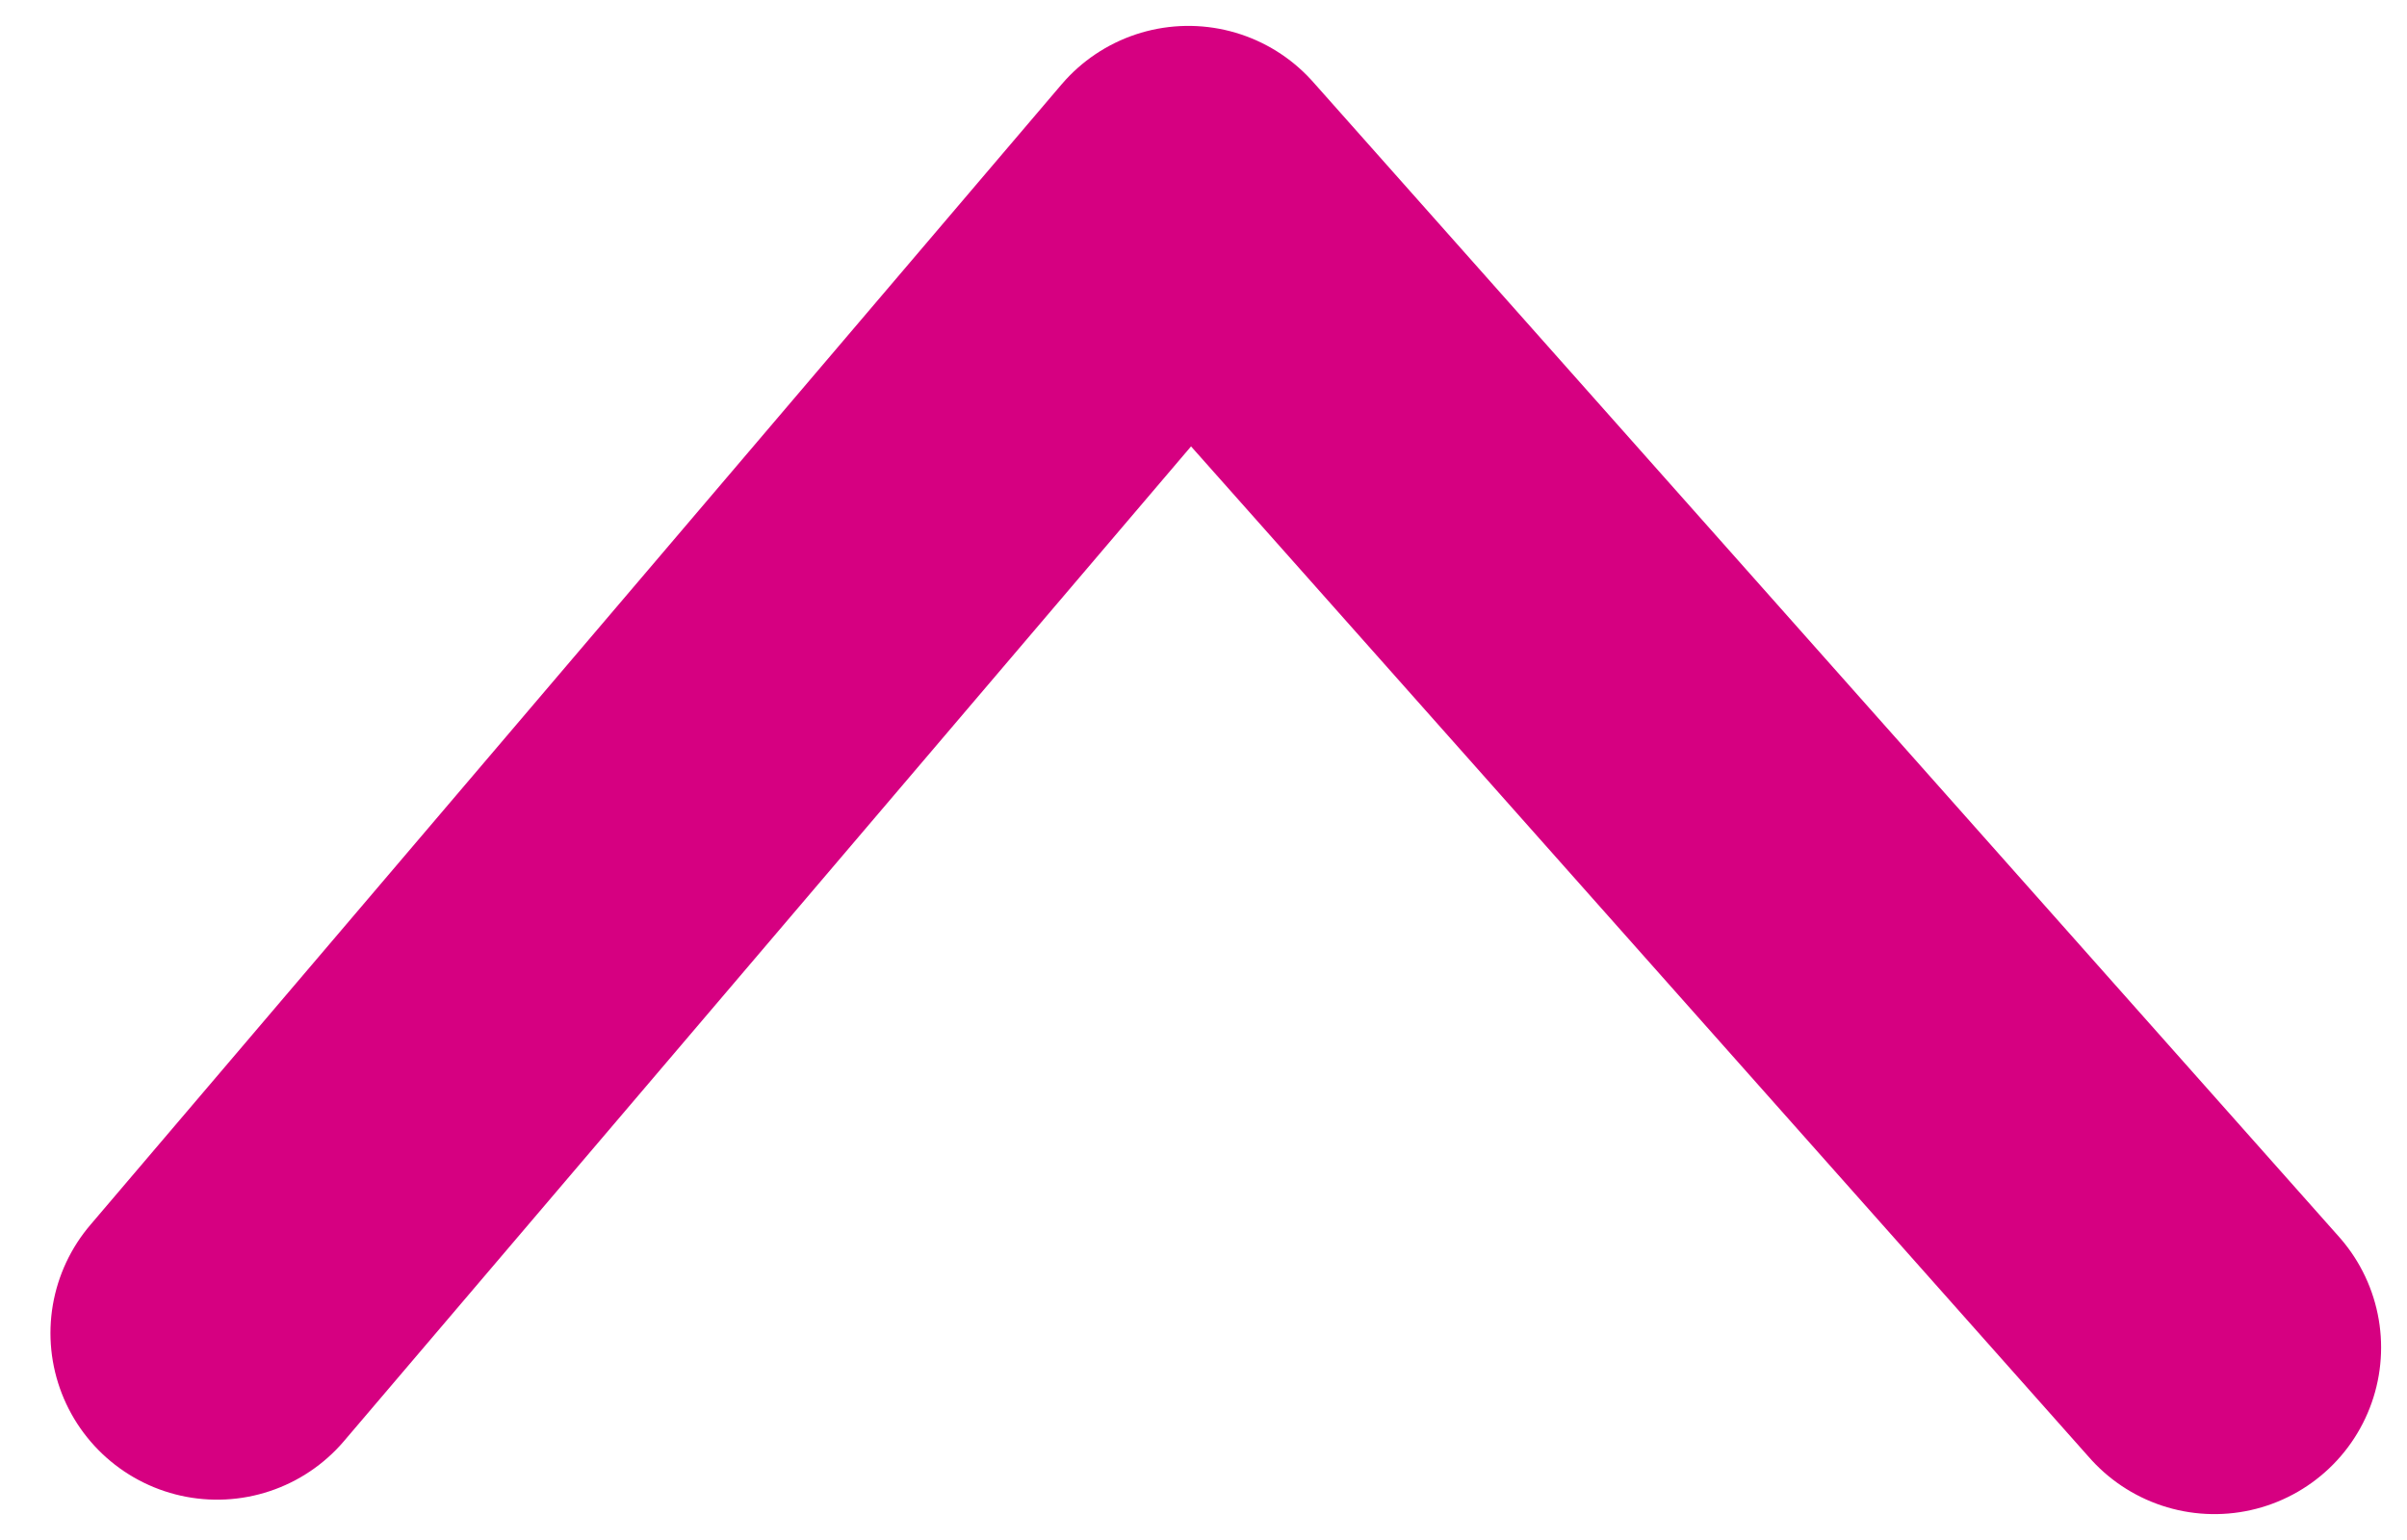
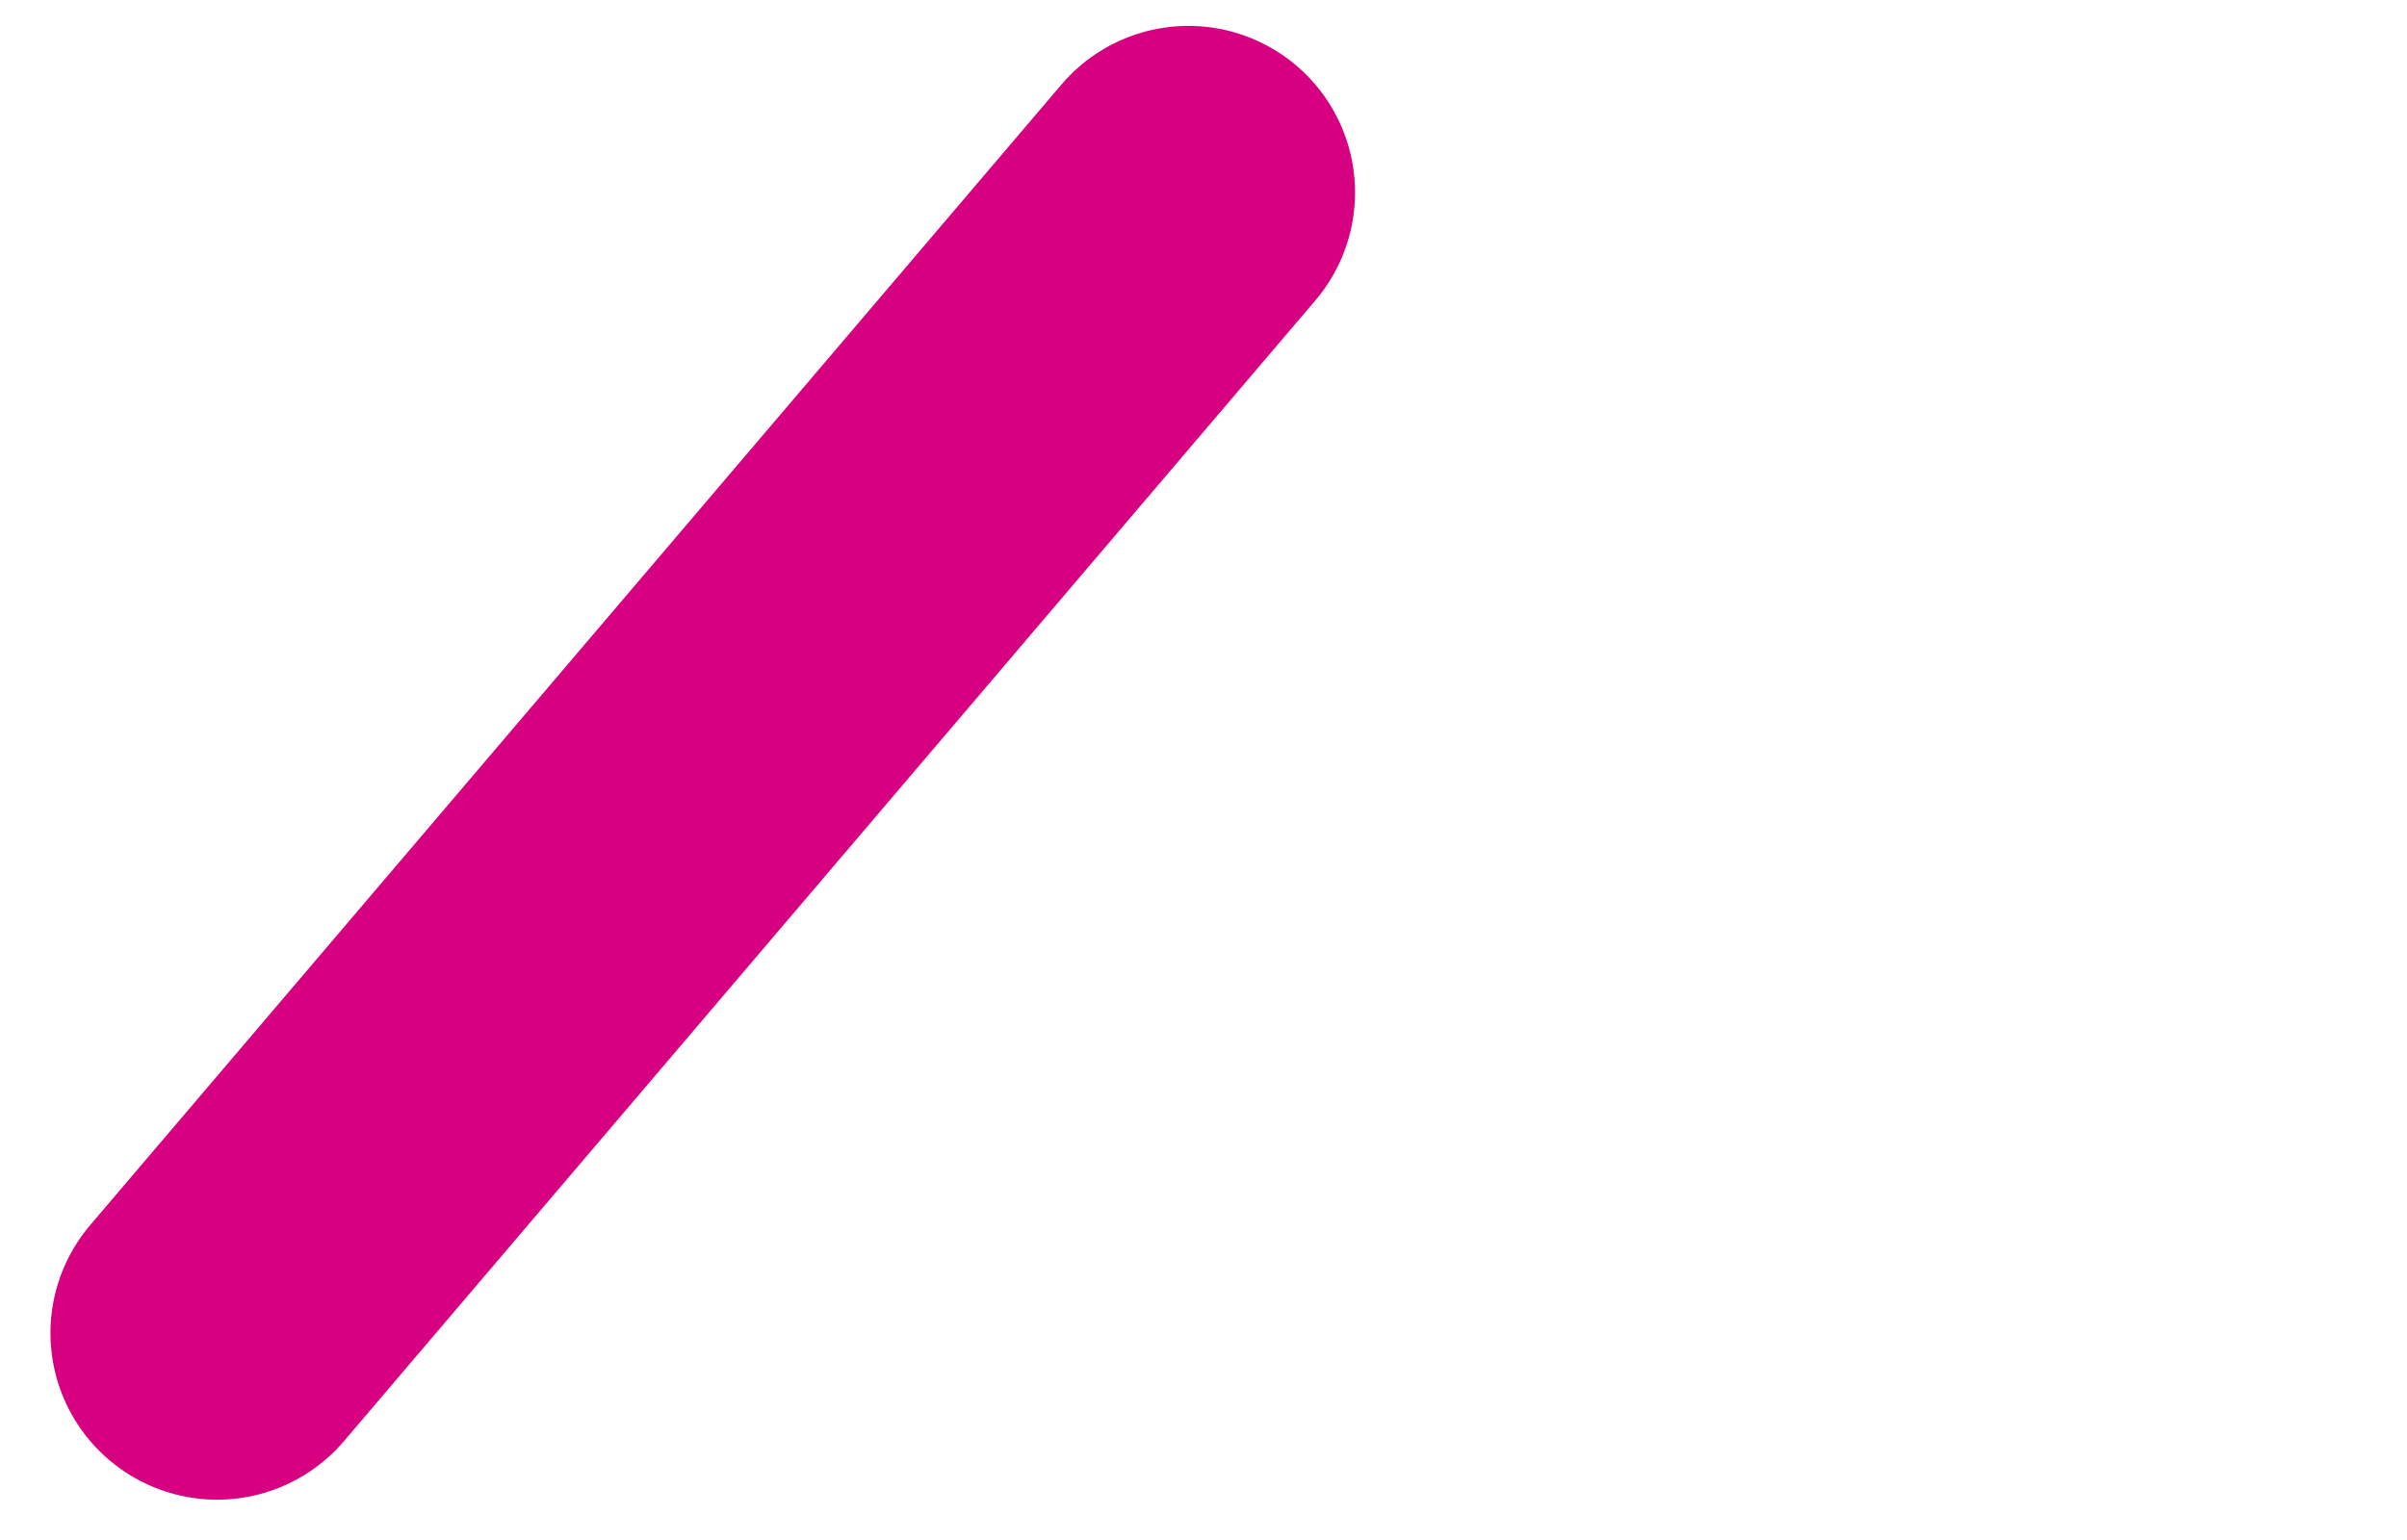
<svg xmlns="http://www.w3.org/2000/svg" width="25" height="16" viewBox="0 0 25 16" fill="none">
-   <path d="M2.255 13.85L12.343 2L23 14" stroke="#D60081" stroke-width="3.462" stroke-linecap="round" stroke-linejoin="round" />
+   <path d="M2.255 13.85L12.343 2" stroke="#D60081" stroke-width="3.462" stroke-linecap="round" stroke-linejoin="round" />
</svg>